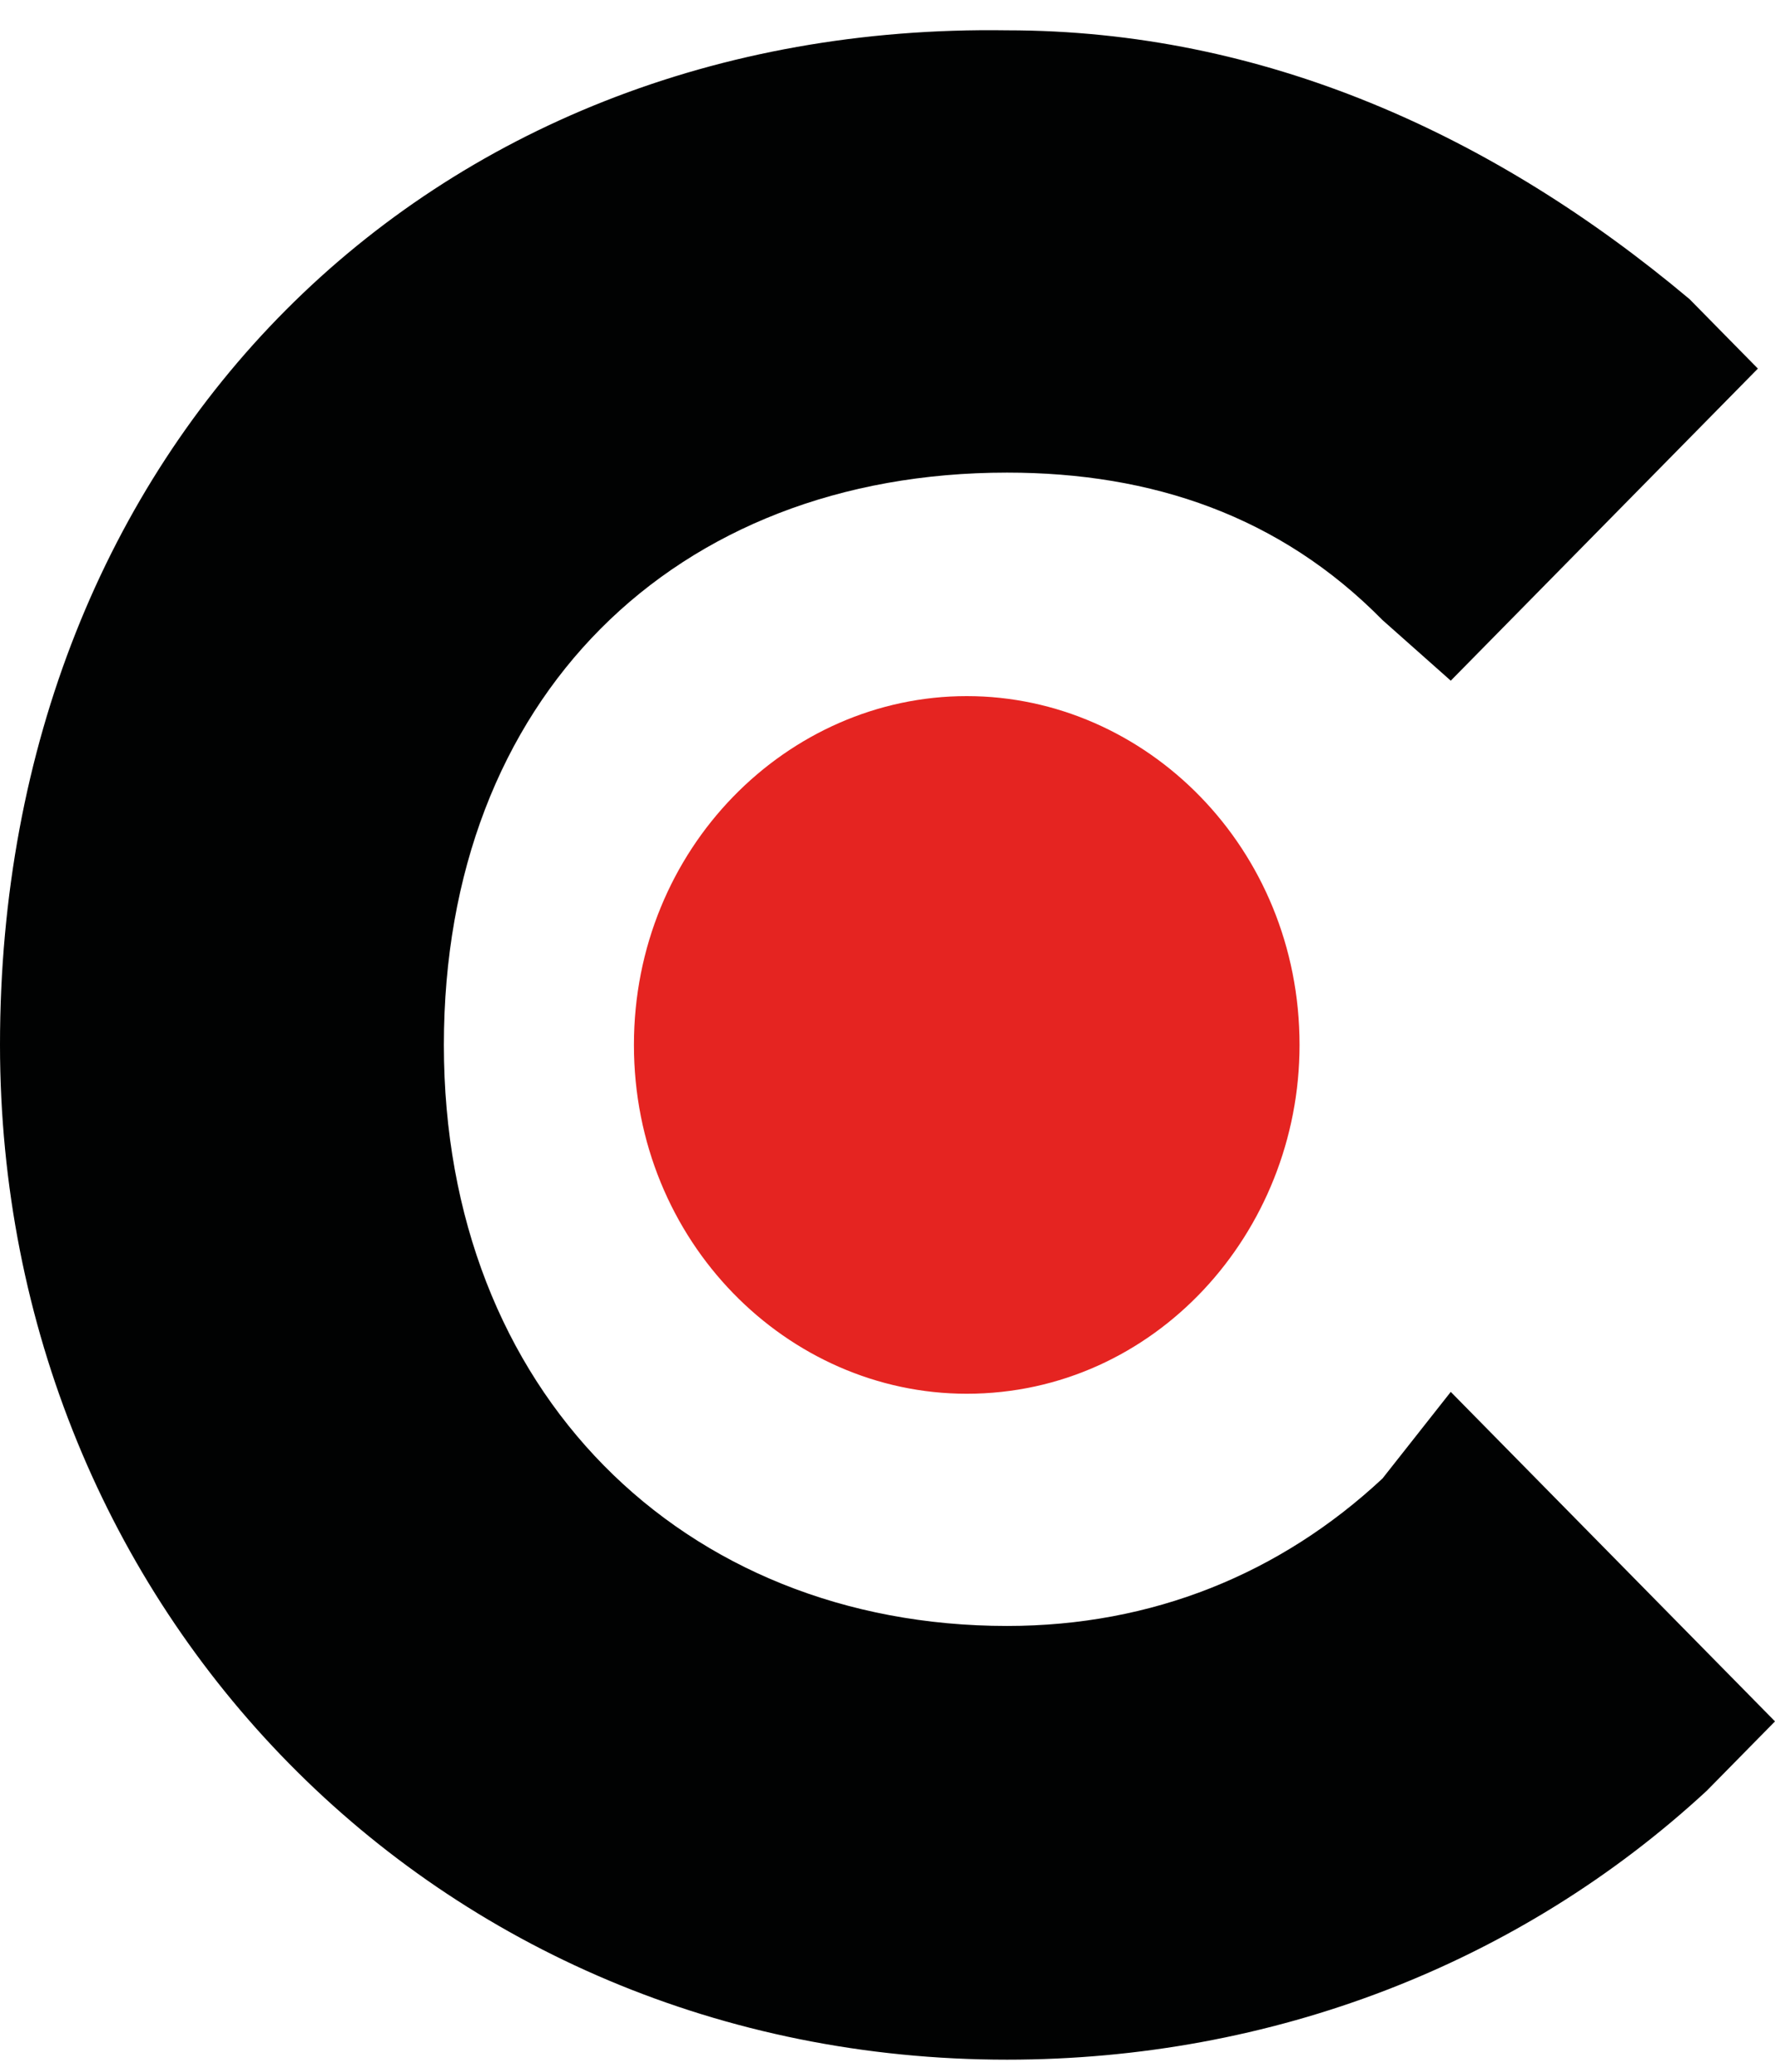
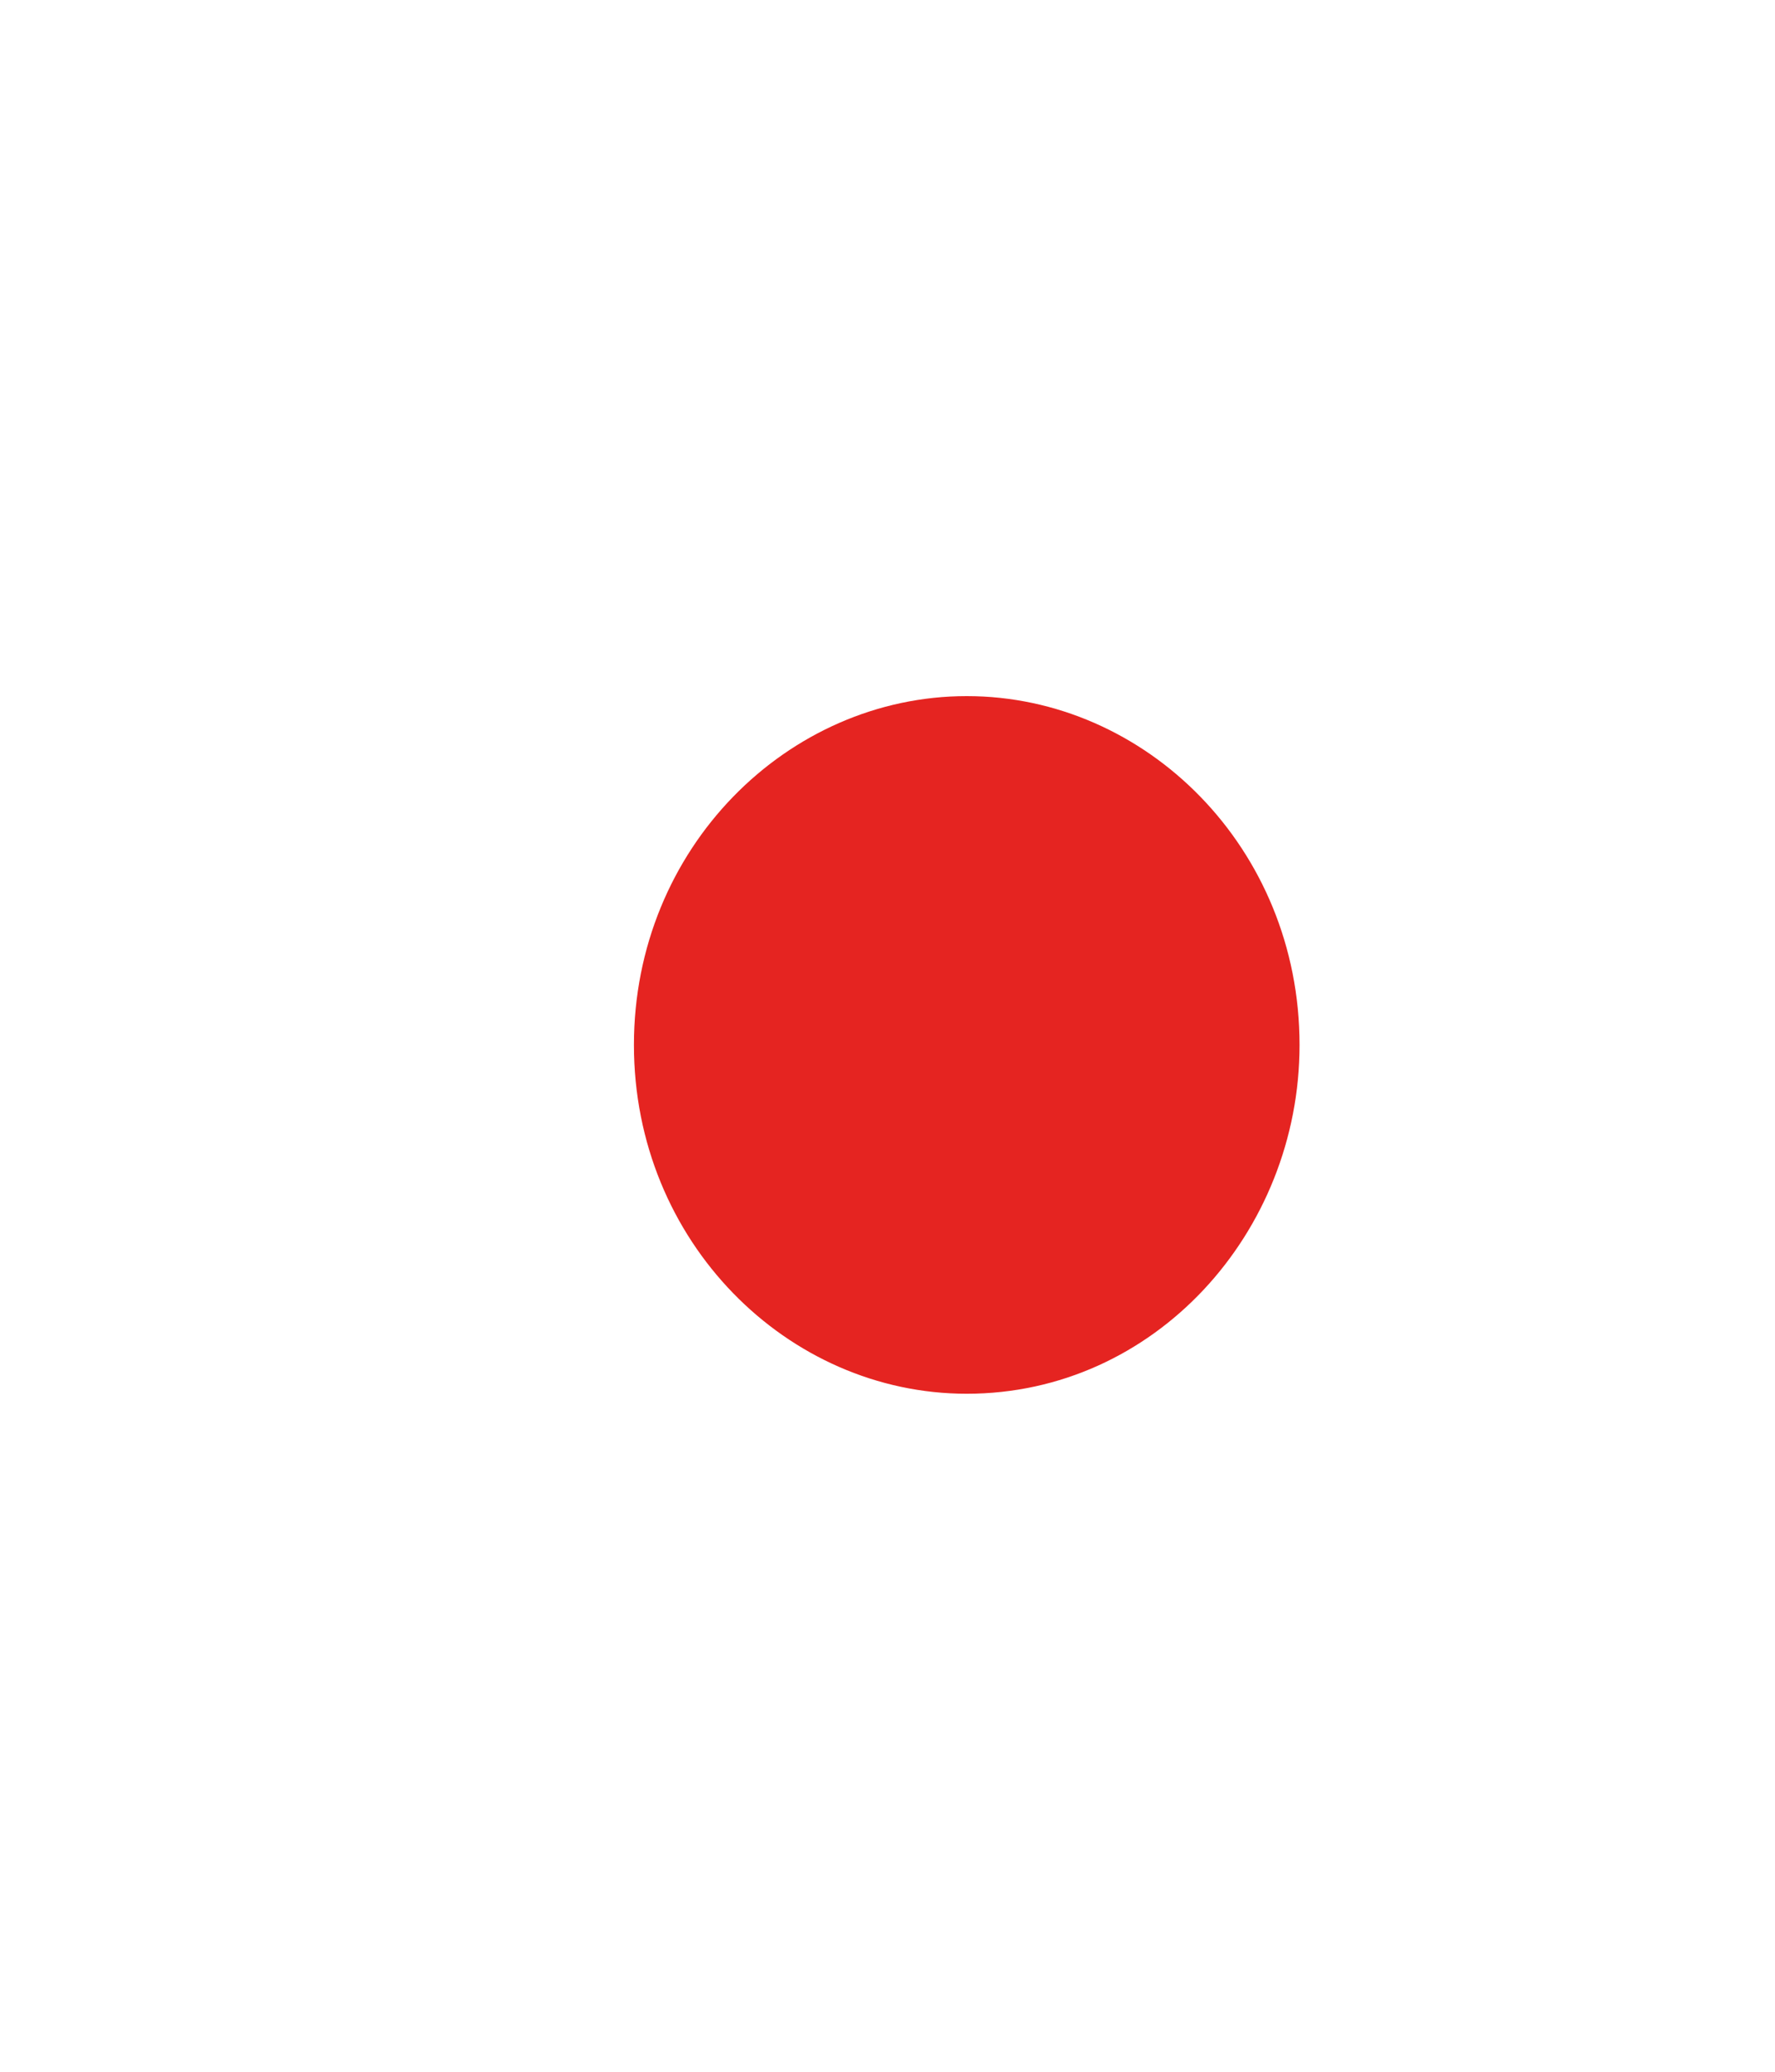
<svg xmlns="http://www.w3.org/2000/svg" width="42" height="49" viewBox="0 0 42 49" fill="none">
-   <path d="M23.829 48.714C30.09 48.714 35.945 46.457 40.384 42.355L42 40.713L34.328 32.92L32.712 34.969C30.29 37.226 27.262 38.456 23.829 38.456C16.158 38.456 10.503 32.92 10.503 24.715C10.503 16.511 15.953 11.178 23.829 11.178C27.262 11.178 30.29 12.205 32.712 14.665L34.328 16.099L41.595 8.718L39.979 7.076C35.335 3.177 29.885 0.717 23.825 0.717C10.098 0.513 0 10.563 0 24.711C0.004 38.049 10.303 48.714 23.829 48.714Z" fill="#010202" />
  <path d="M15 24.714C15 29.371 18.635 32.964 22.875 32.964C27.32 32.964 30.75 29.156 30.75 24.714C30.75 20.057 27.115 16.464 22.875 16.464C18.635 16.464 15 20.062 15 24.714Z" fill="#E52421" />
</svg>